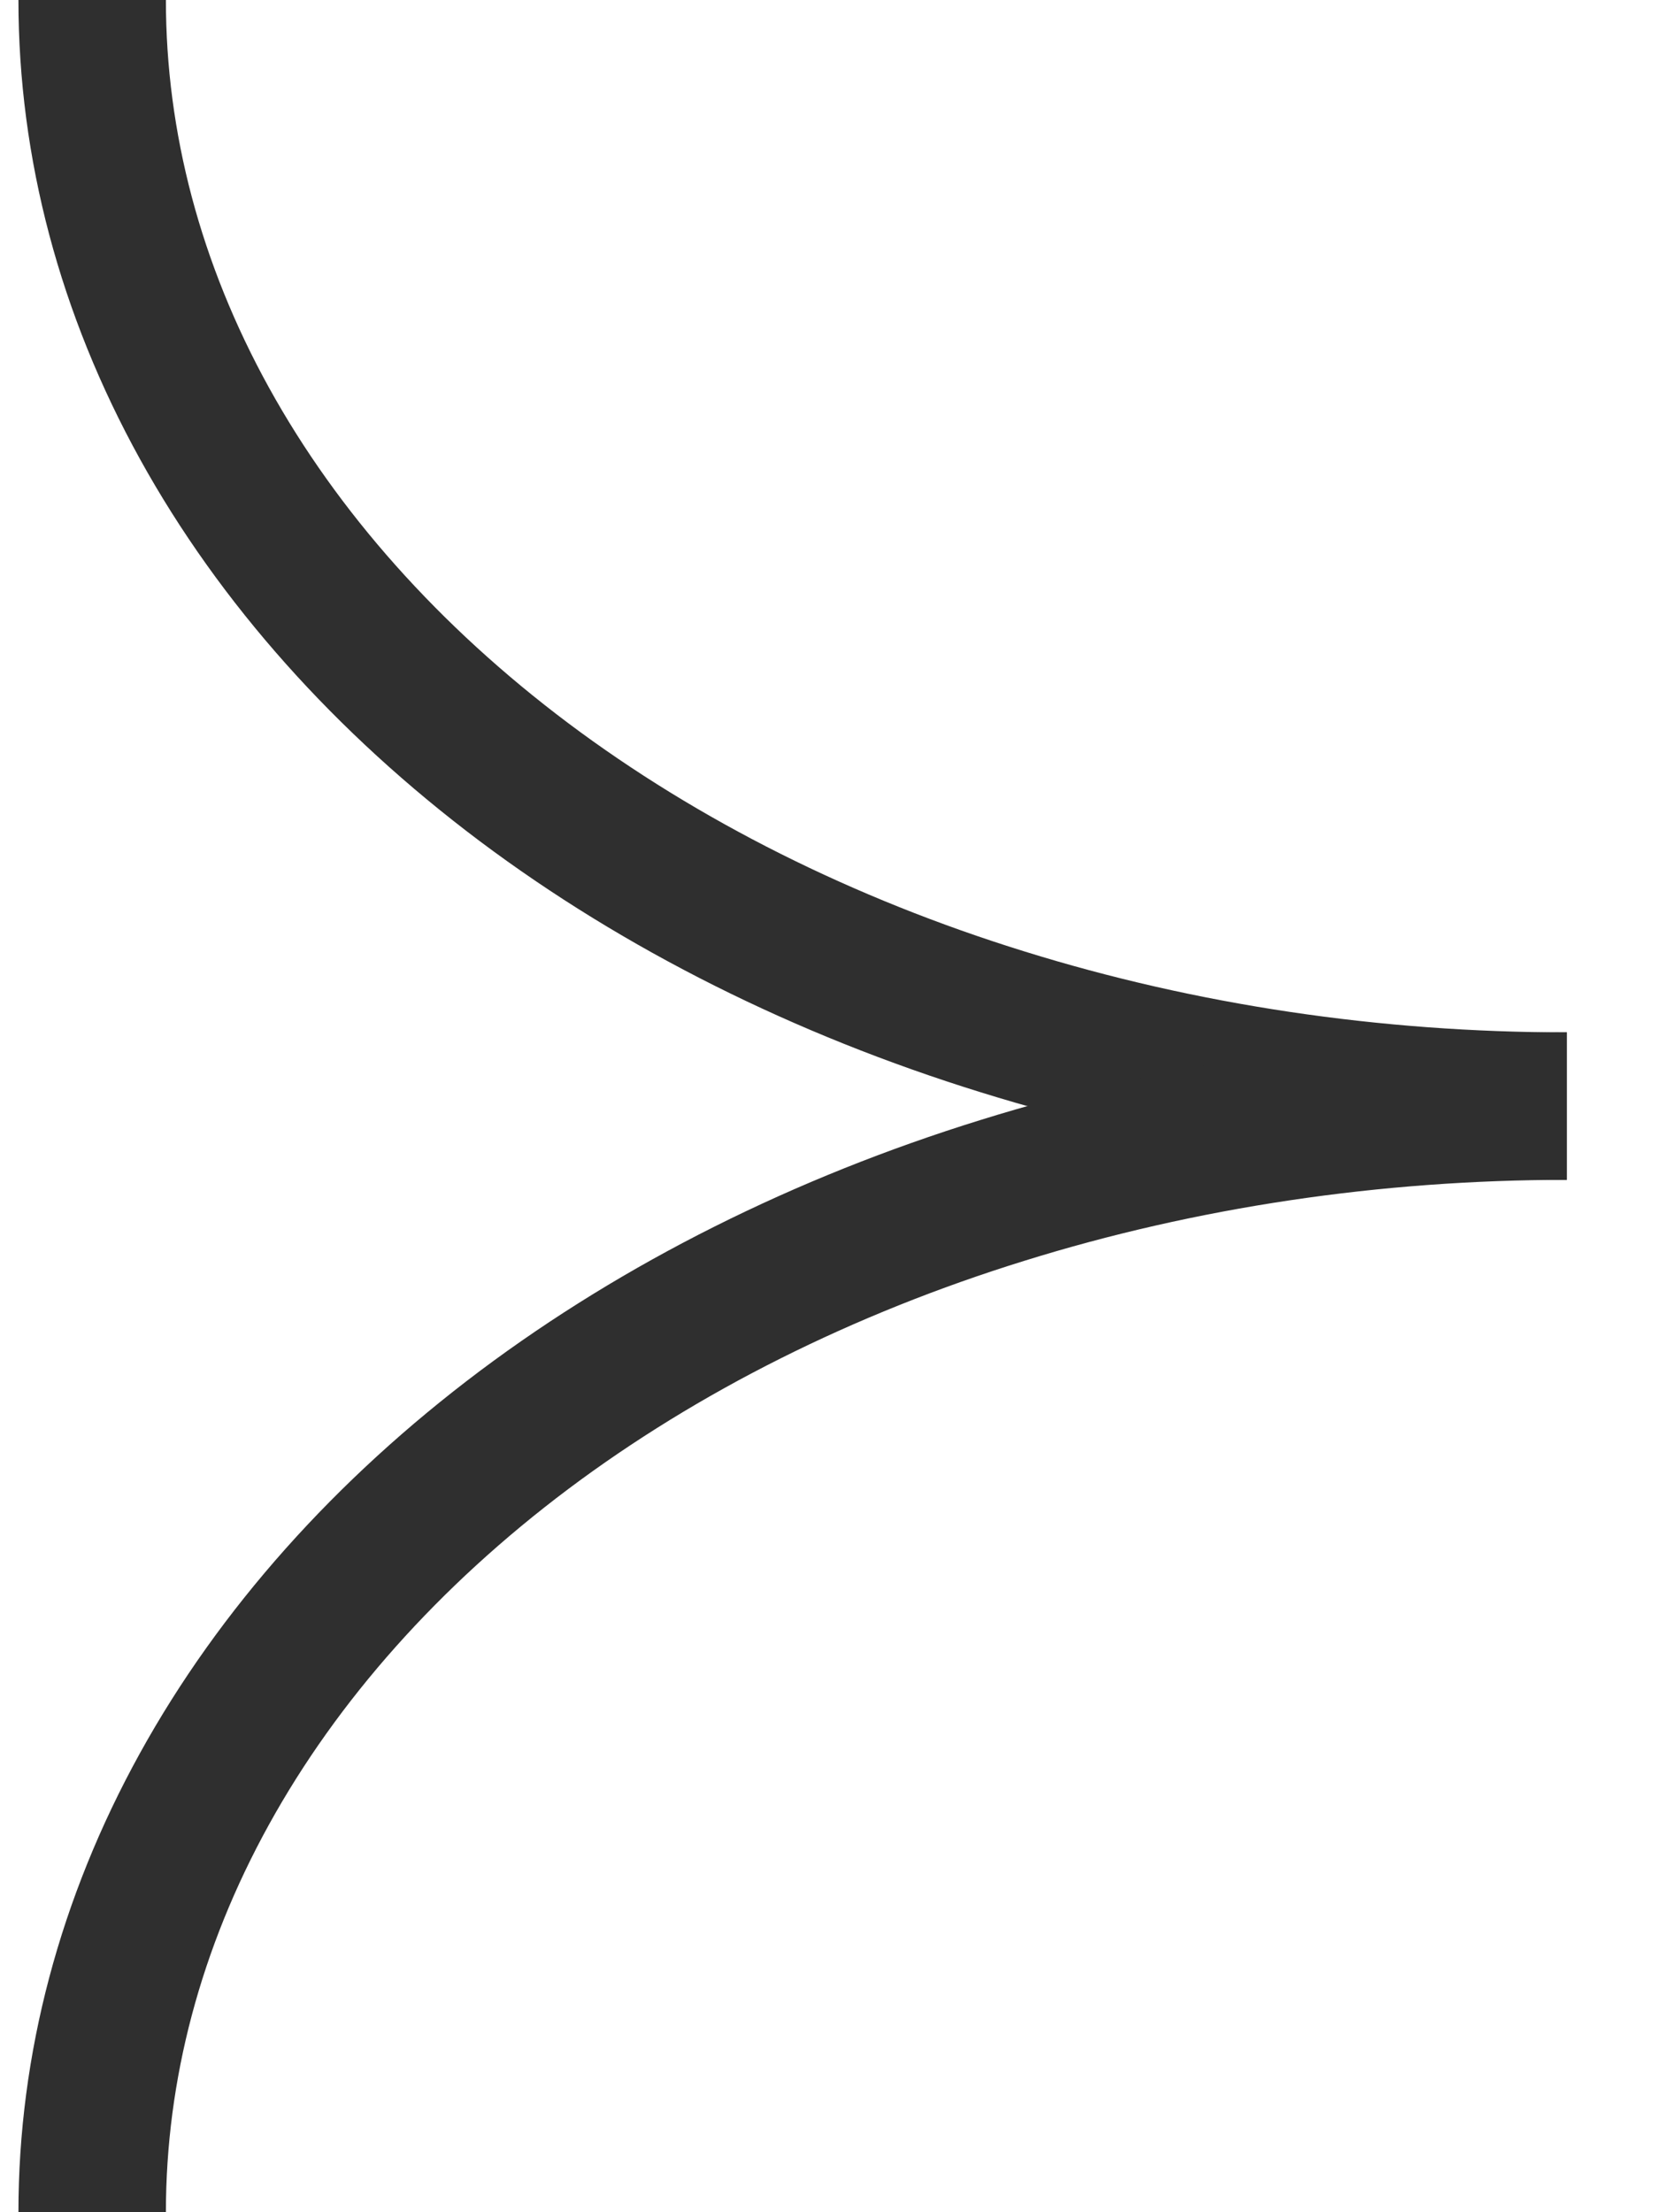
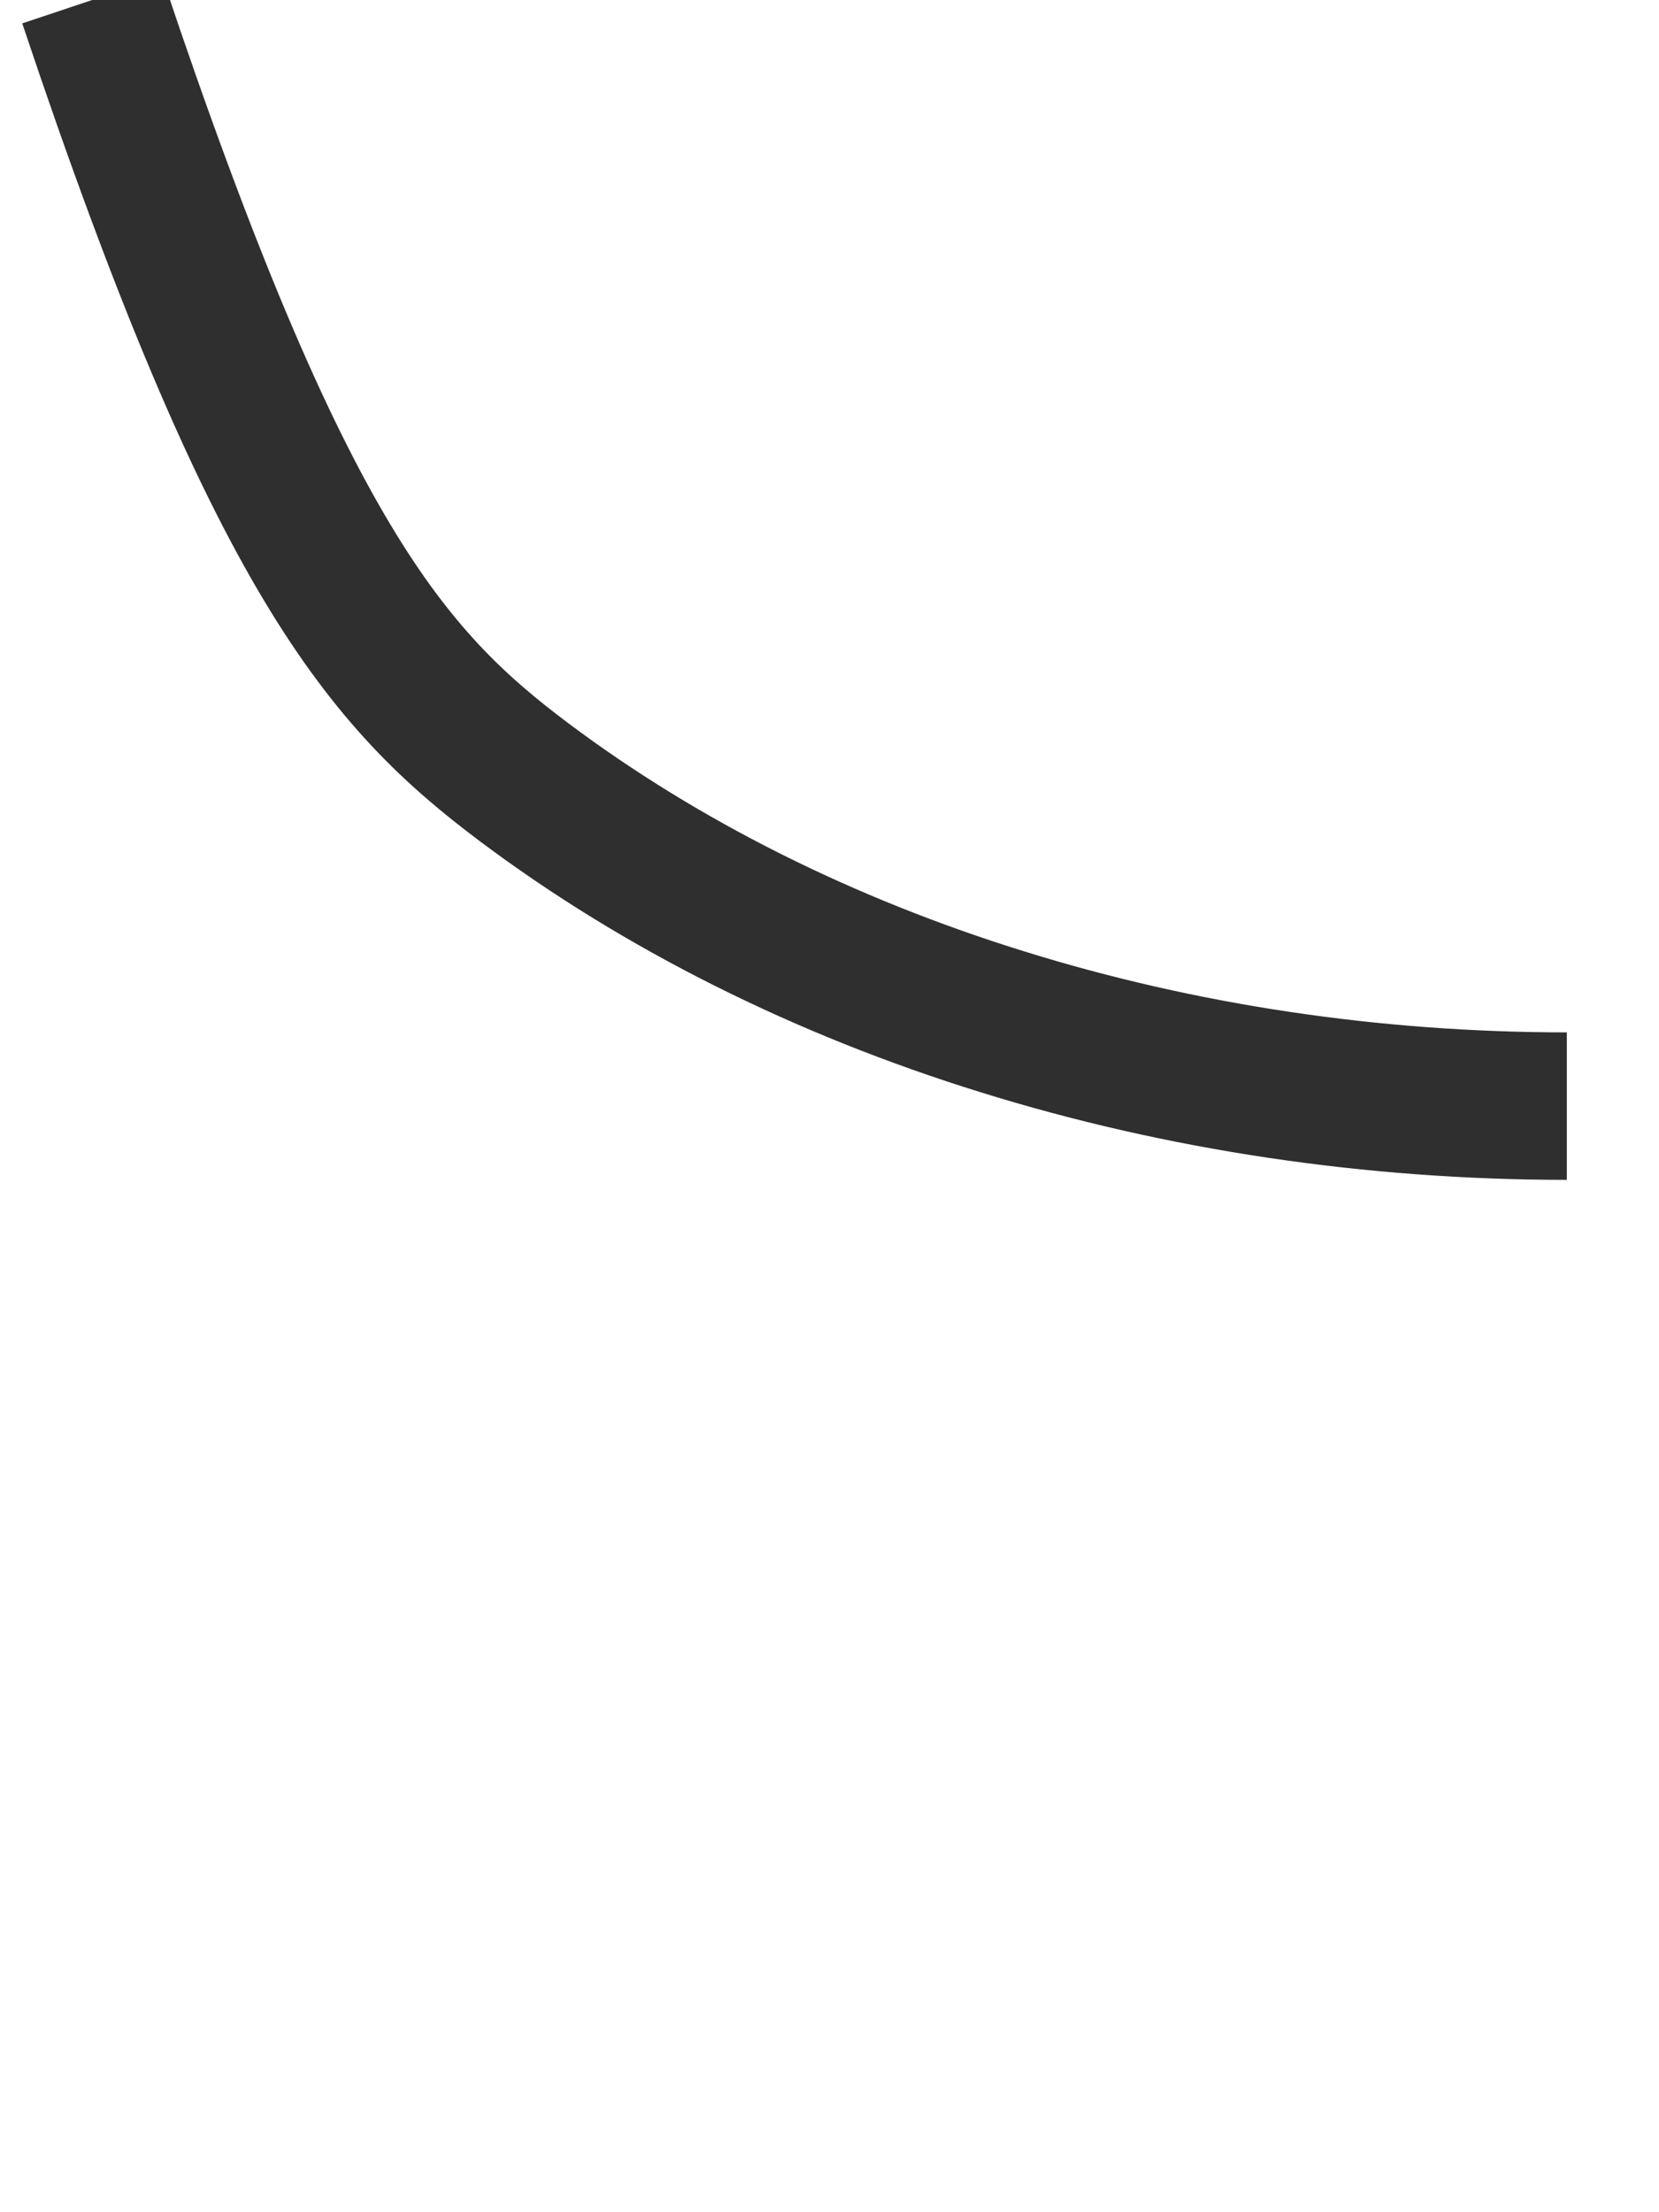
<svg xmlns="http://www.w3.org/2000/svg" width="9" height="12" viewBox="0 0 9 12" fill="none">
-   <path d="M0.5 -7.62955e-07C0.5 0.788 0.707 1.568 1.109 2.296C1.511 3.024 2.1 3.685 2.843 4.243C3.586 4.8 4.468 5.242 5.439 5.543C6.409 5.845 7.449 6 8.5 6" stroke="#2F2F2F" stroke-width="0.8" />
-   <path d="M8.5 6C7.449 6 6.409 6.155 5.439 6.457C4.468 6.758 3.586 7.2 2.843 7.757C2.1 8.315 1.511 8.976 1.109 9.704C0.707 10.432 0.5 11.212 0.5 12" stroke="#2F2F2F" stroke-width="0.8" />
+   <path d="M0.5 -7.62955e-07C1.511 3.024 2.1 3.685 2.843 4.243C3.586 4.8 4.468 5.242 5.439 5.543C6.409 5.845 7.449 6 8.5 6" stroke="#2F2F2F" stroke-width="0.8" />
</svg>